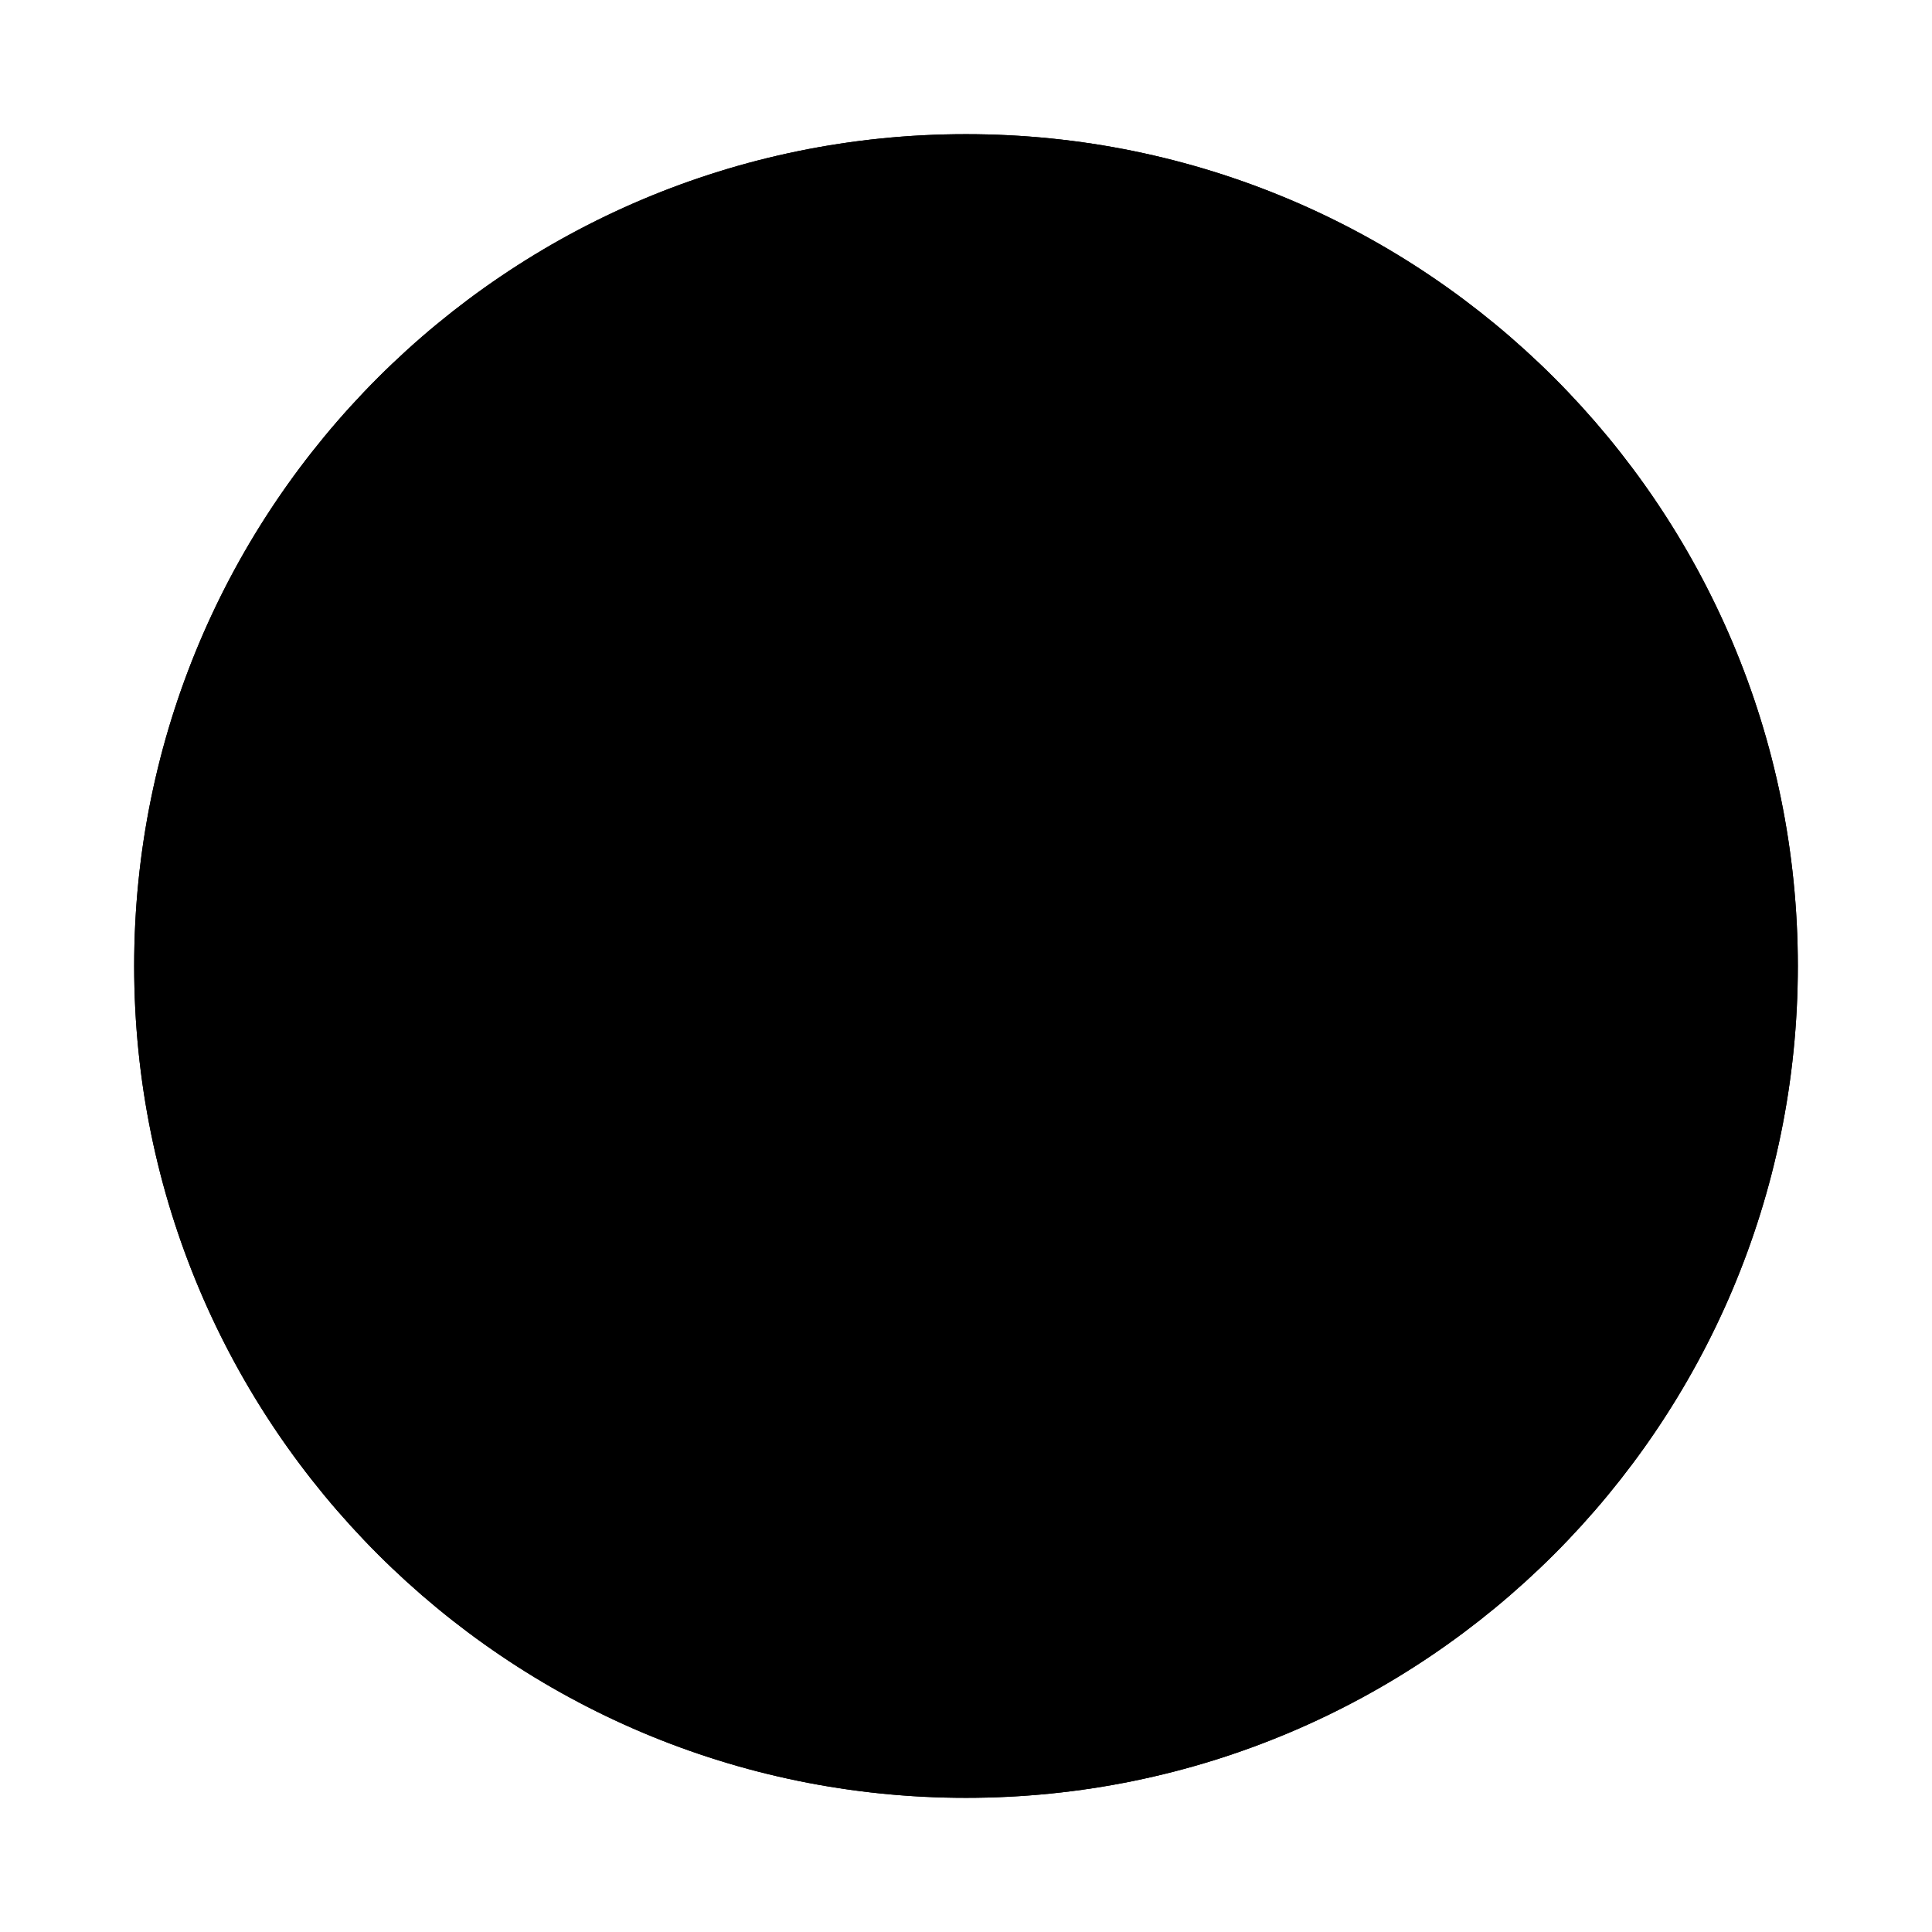
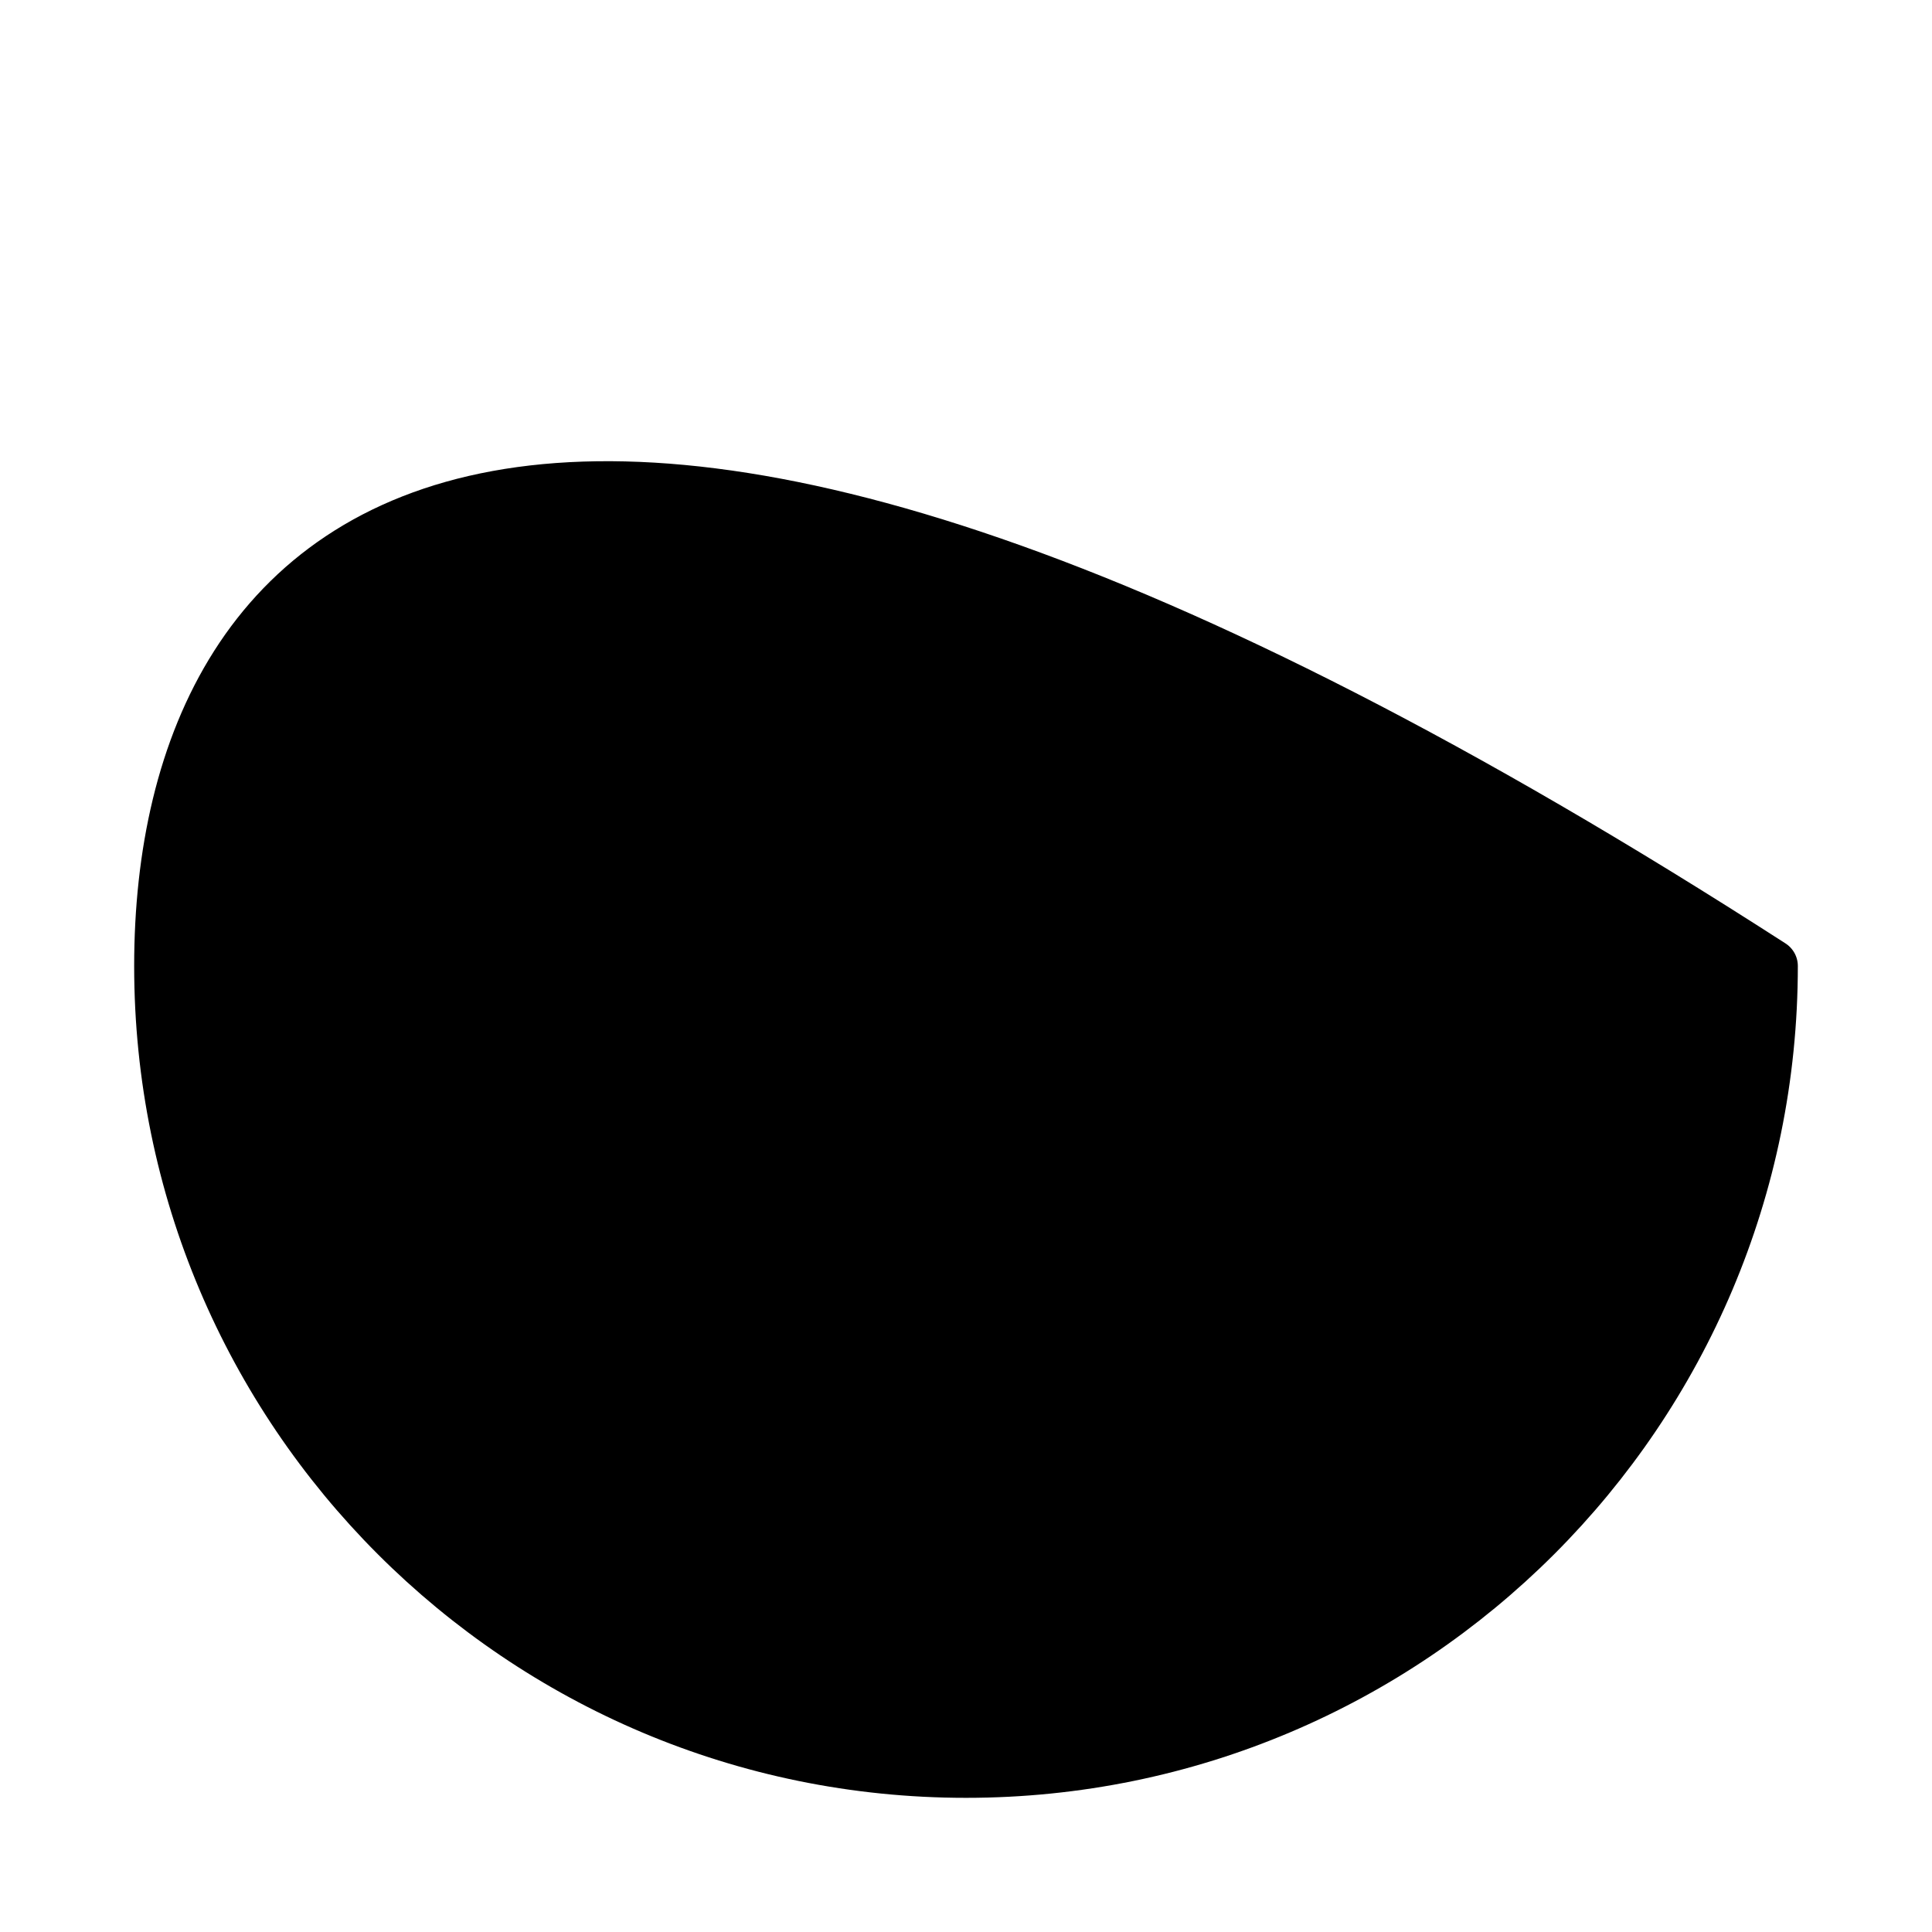
<svg xmlns="http://www.w3.org/2000/svg" id="emoji" viewBox="0 0 72 72">
  <g id="line-supplement">
-     <path fill="#000" stroke="#000" stroke-linejoin="round" stroke-width="2" d="M36 66C52.569 66 66 52.569 66 36C66 19.432 52.569 6 36 6C19.431 6 6 19.432 6 36C6 52.569 19.431 66 36 66Z" />
+     <path fill="#000" stroke="#000" stroke-linejoin="round" stroke-width="2" d="M36 66C52.569 66 66 52.569 66 36C19.431 6 6 19.432 6 36C6 52.569 19.431 66 36 66Z" />
  </g>
  <g id="line">
-     <path fill="none" stroke="#000" stroke-linejoin="round" stroke-width="2" d="M36 66C52.569 66 66 52.569 66 36C66 19.432 52.569 6 36 6C19.431 6 6 19.432 6 36C6 52.569 19.431 66 36 66Z" />
-   </g>
+     </g>
</svg>